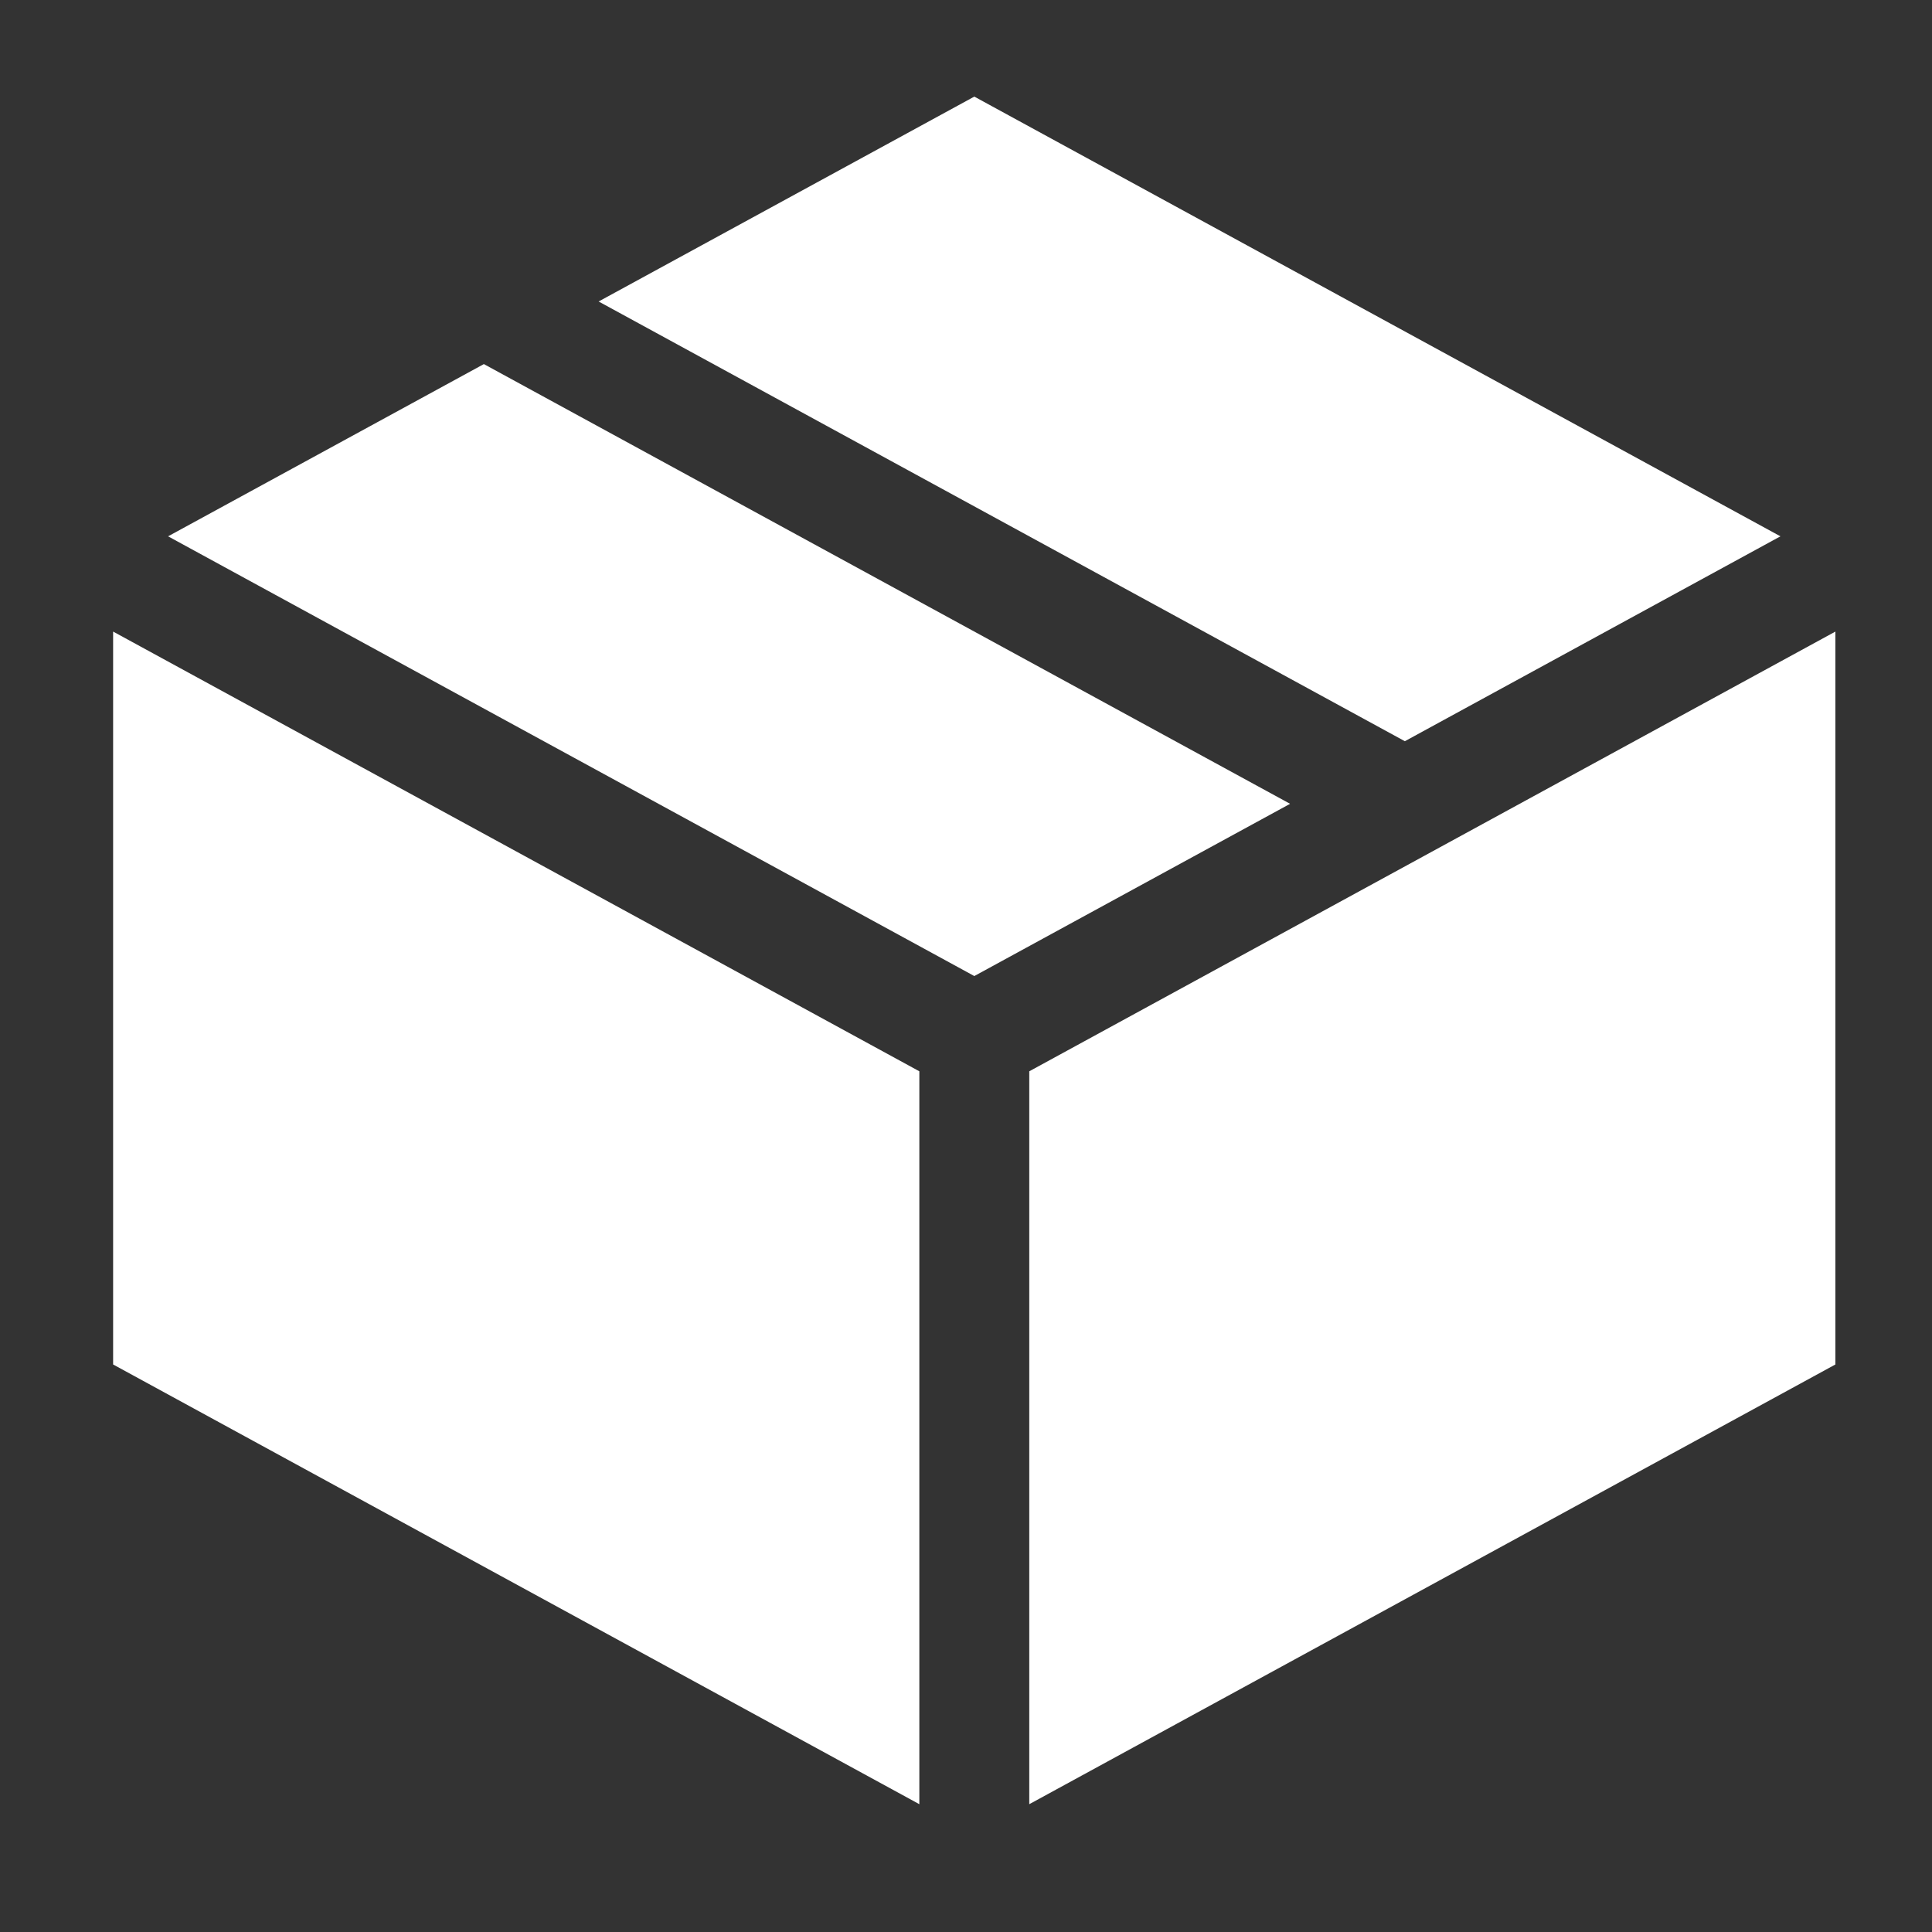
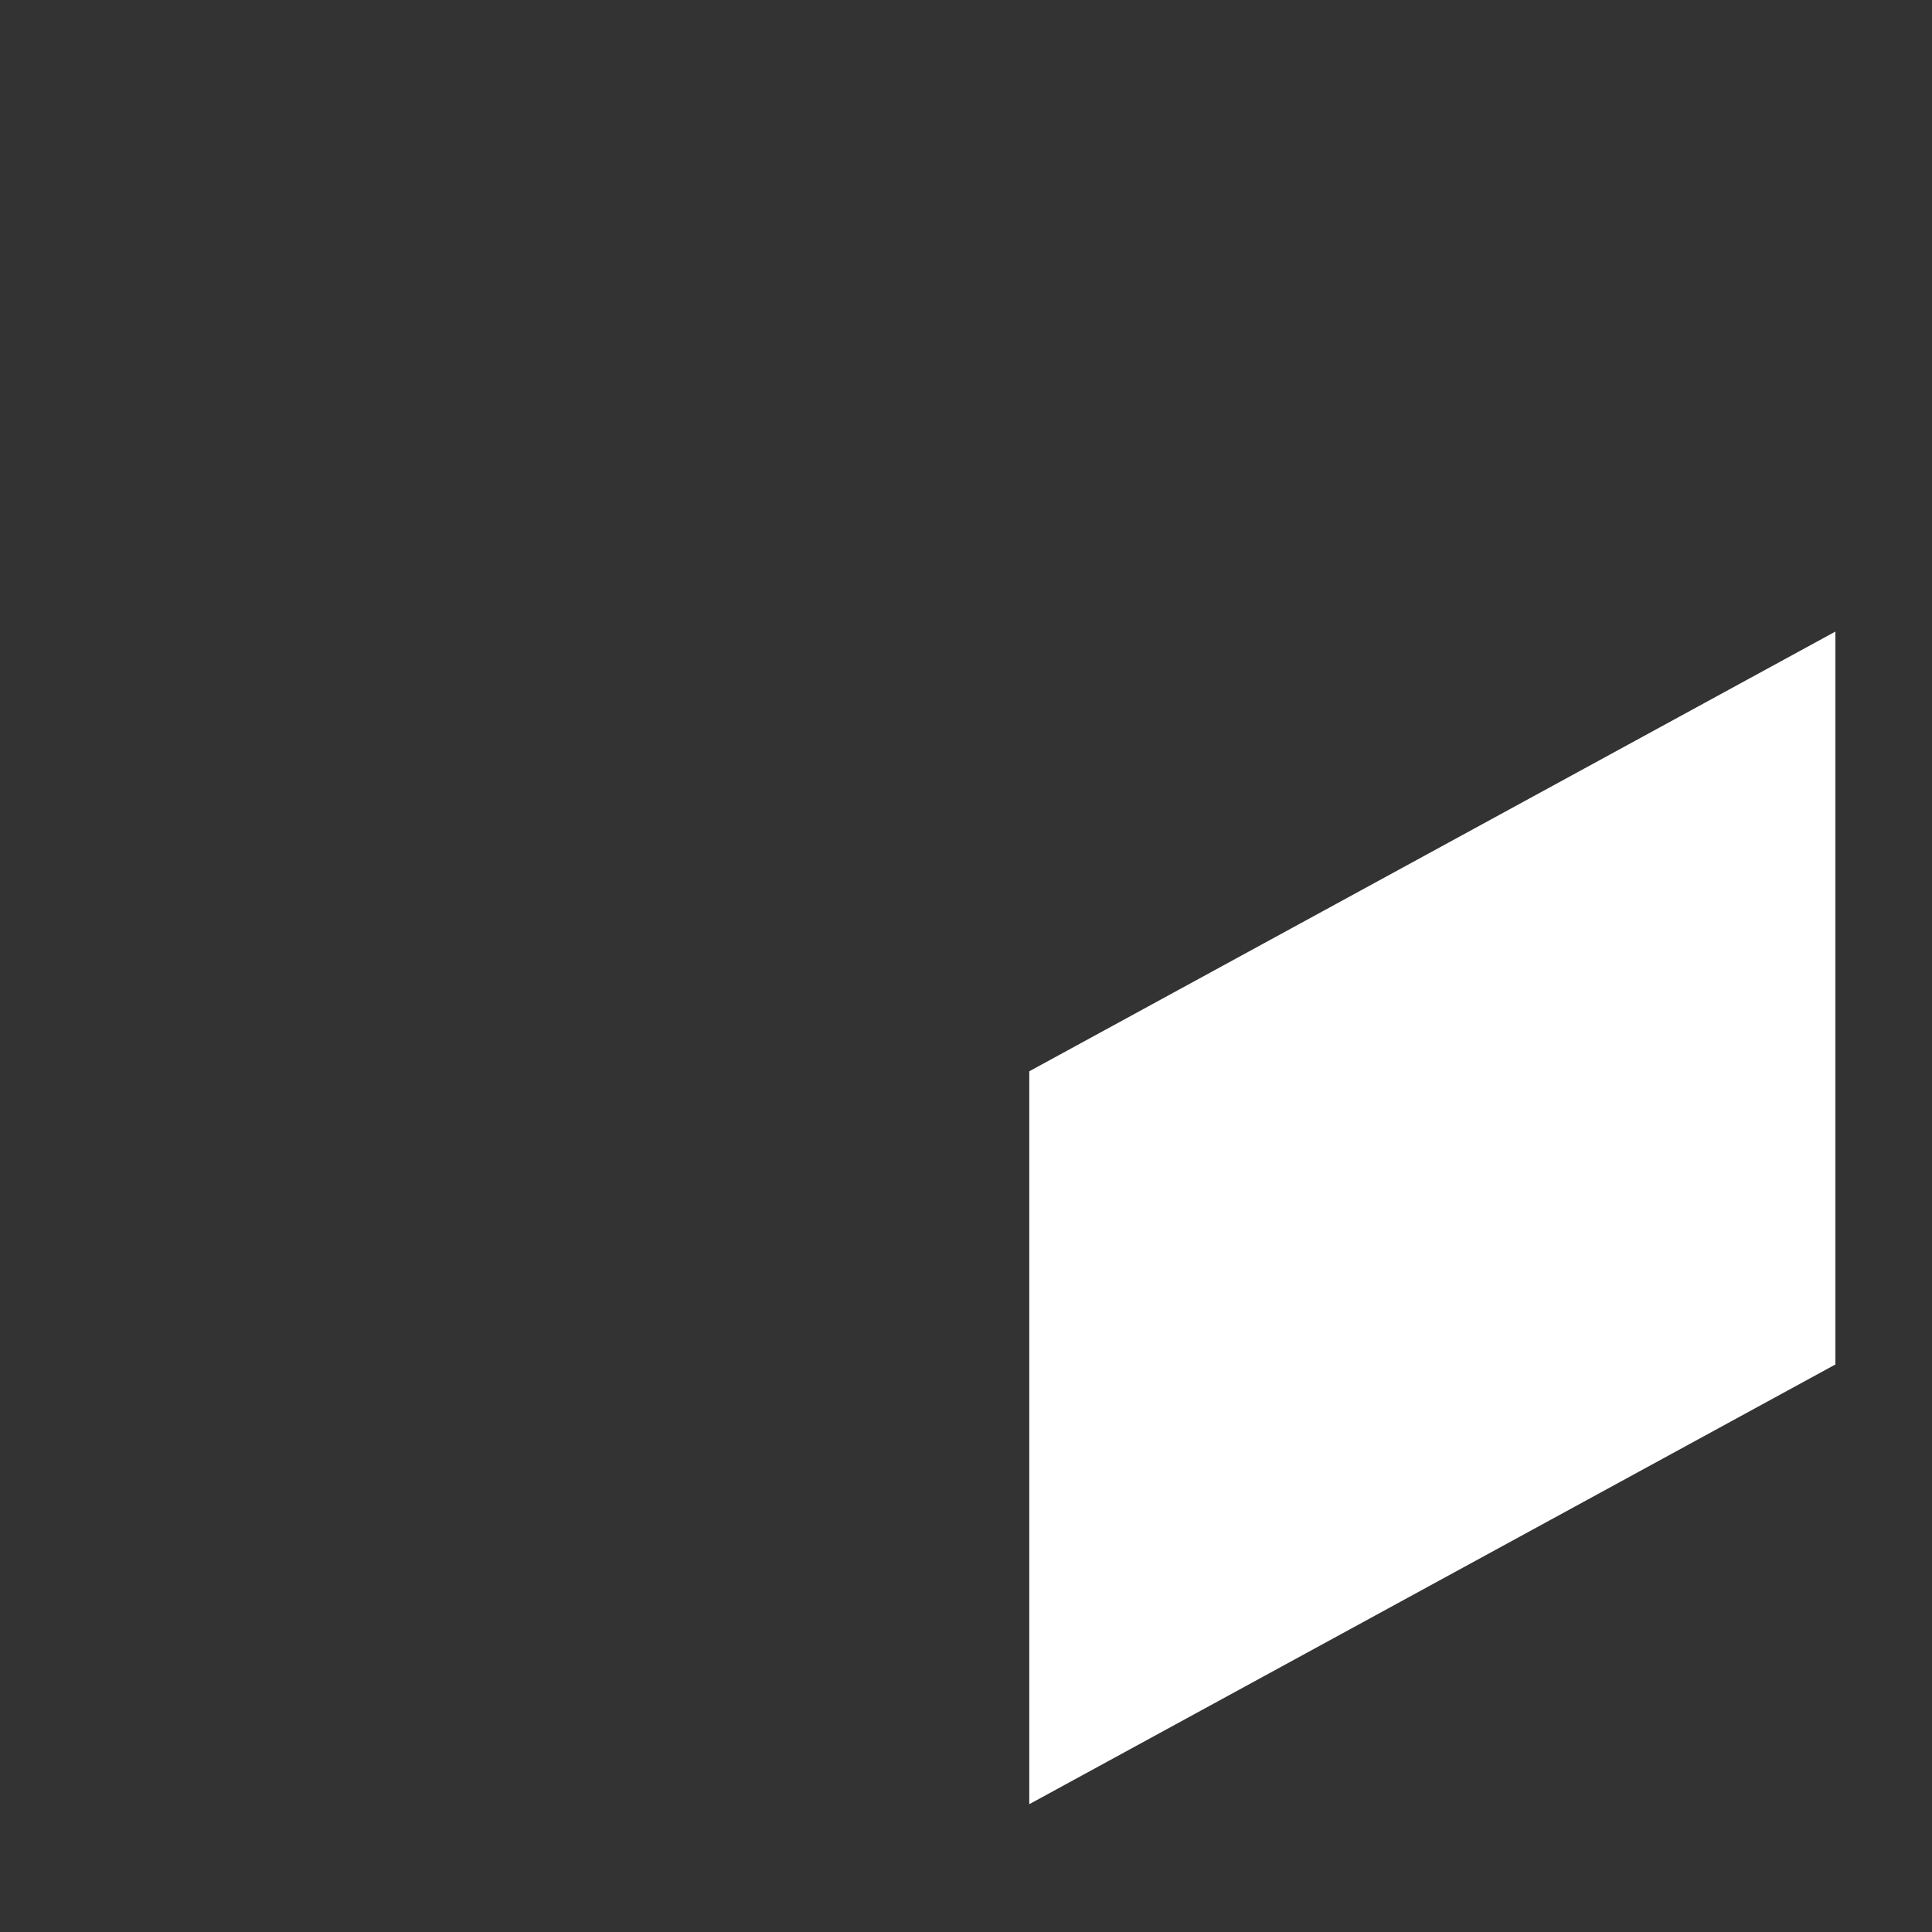
<svg xmlns="http://www.w3.org/2000/svg" width="20" height="20" viewBox="0 0 20 20" fill="none">
  <rect x="0" y="0" width="20" height="20" fill="#333333" stroke="none" />
  <path d="M10.655 11.09V18.677L19 14.125V6.538L10.655 11.09Z" fill="white" />
-   <path d="M1.171 14.125L9.517 18.677V11.09L1.171 6.538V14.125Z" fill="white" />
-   <path d="M18.431 5.552L10.086 1L6.197 3.121L14.543 7.673L18.431 5.552Z" fill="white" />
-   <path d="M5.009 3.769L1.74 5.552L10.086 10.104L13.355 8.321L5.009 3.769Z" fill="white" />
+   <path d="M1.171 14.125V11.09L1.171 6.538V14.125Z" fill="white" />
</svg>